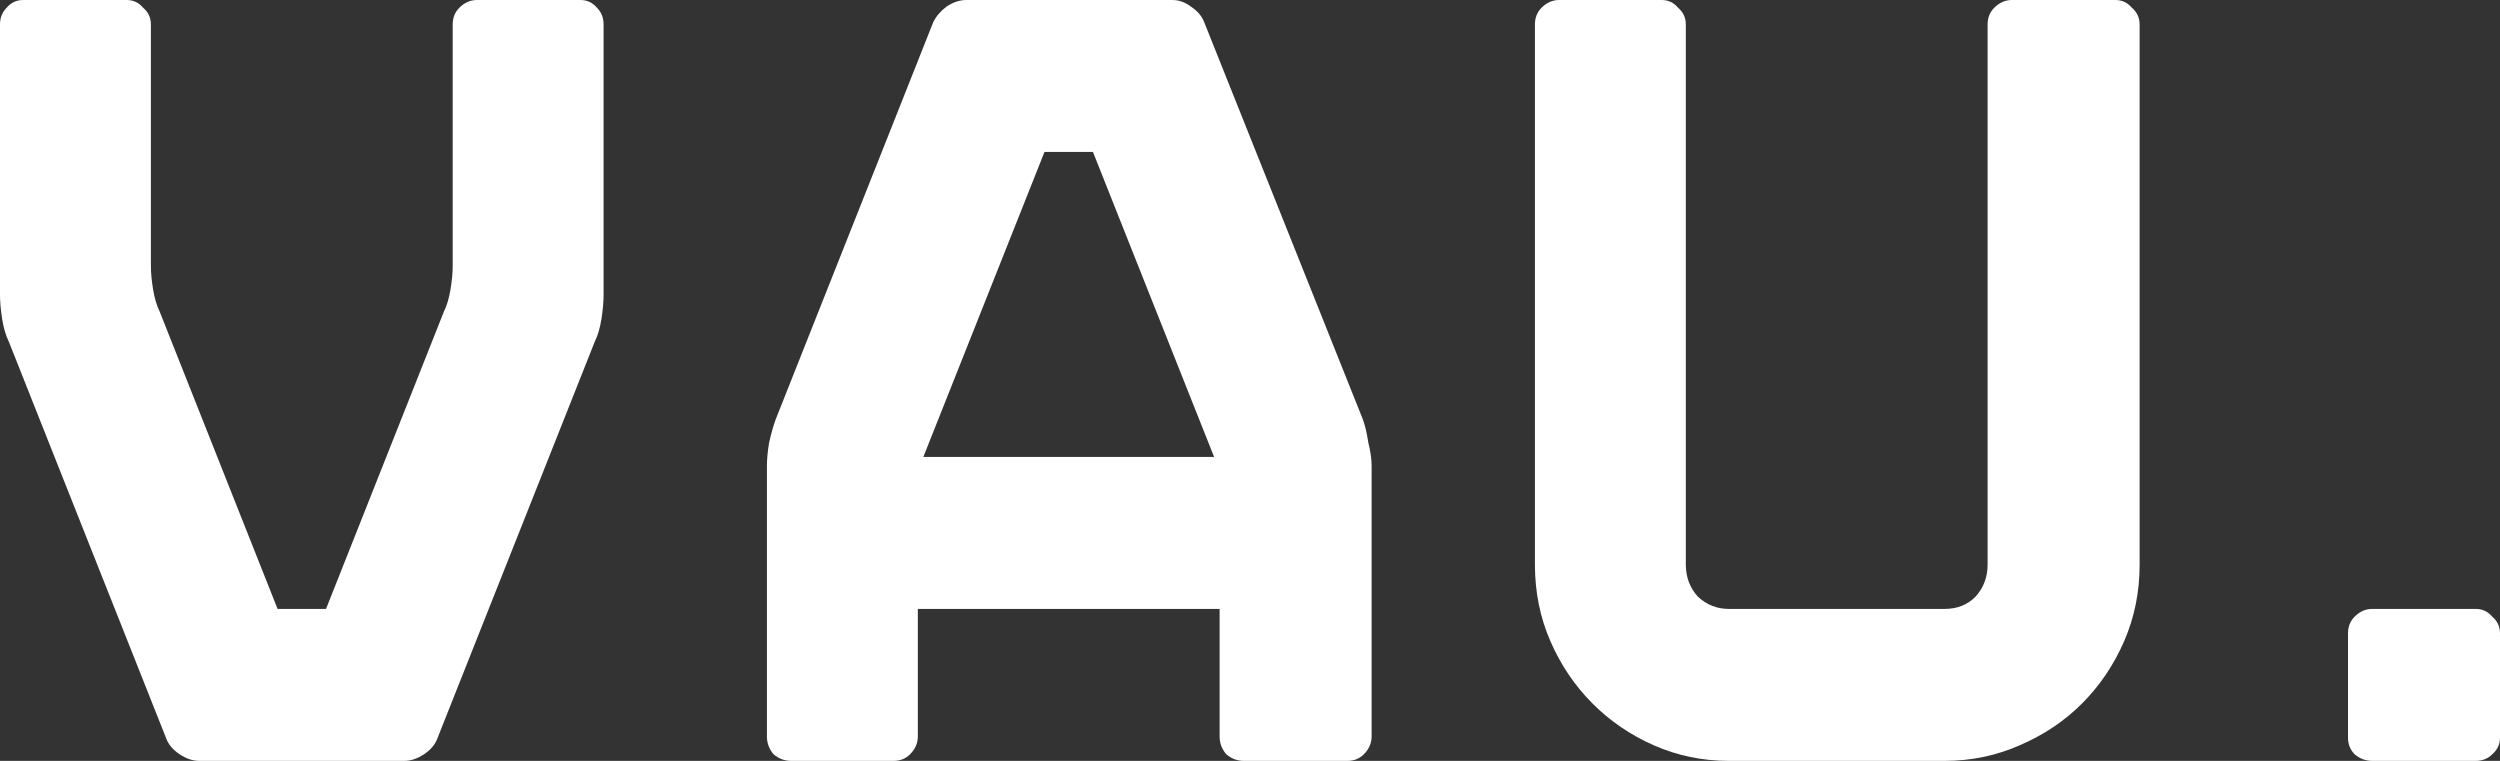
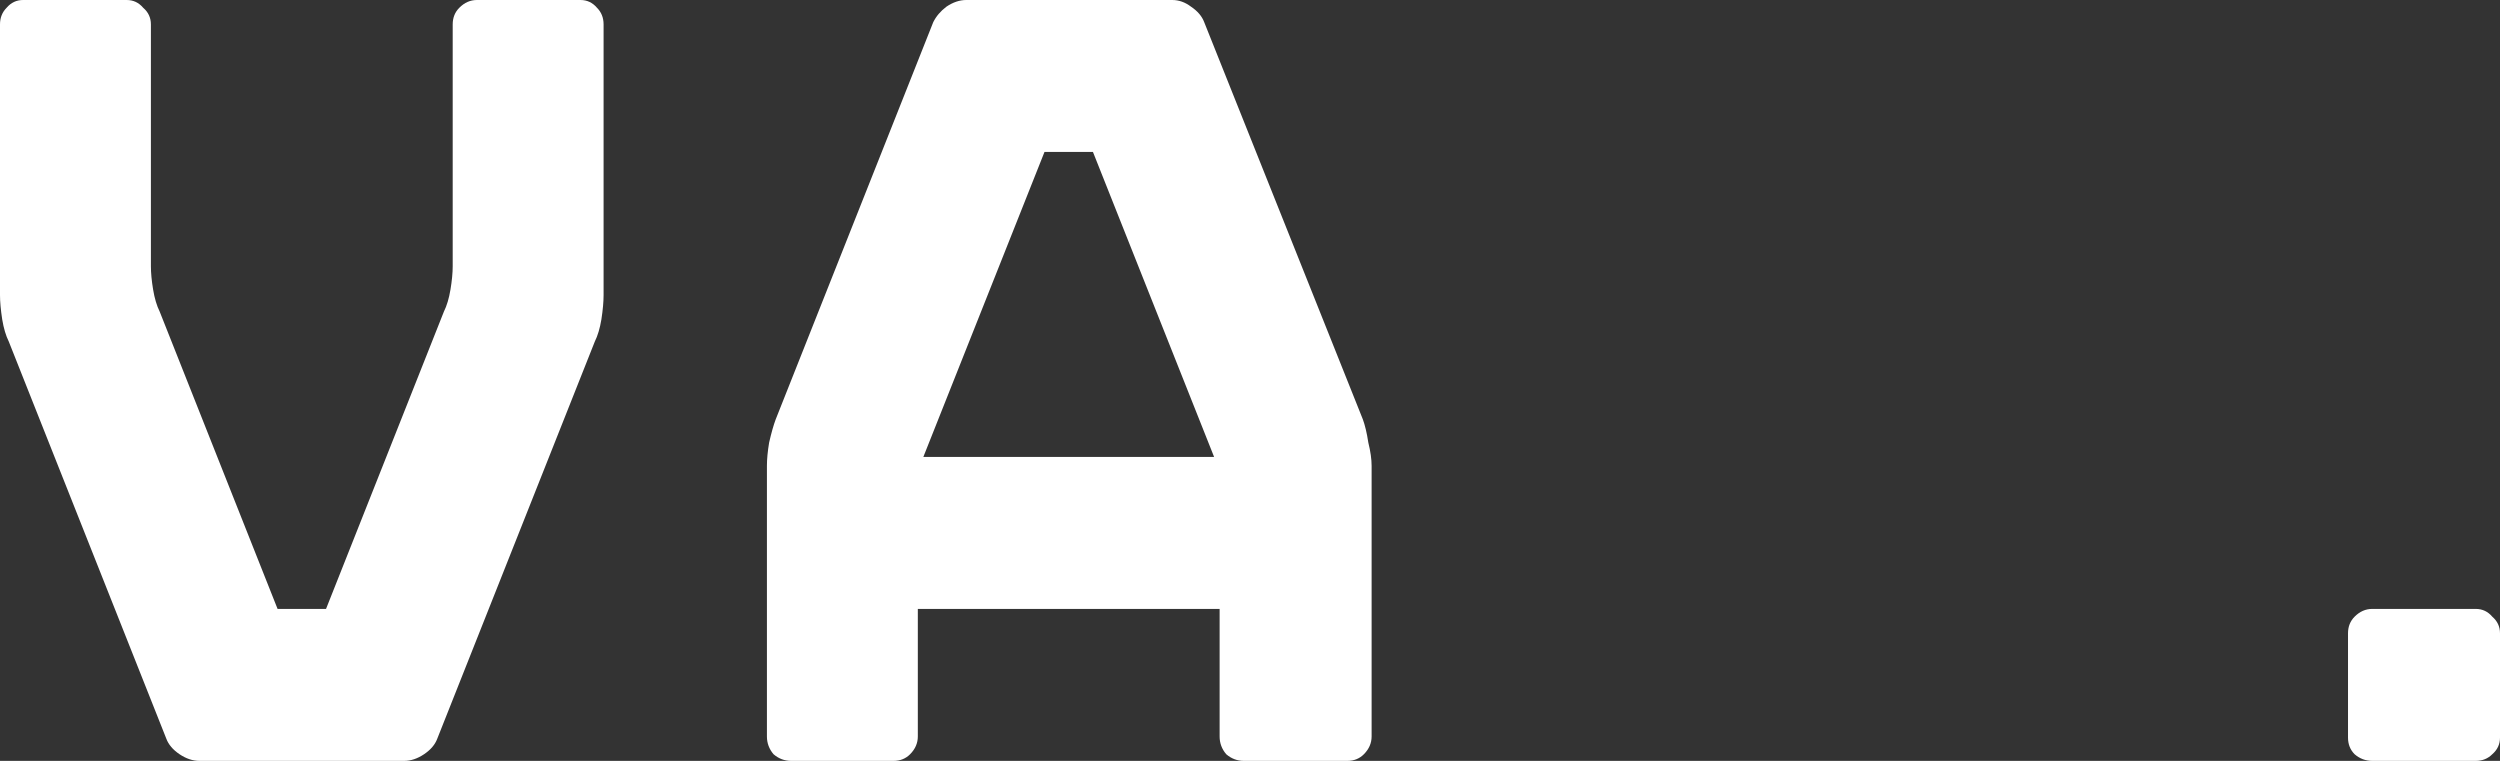
<svg xmlns="http://www.w3.org/2000/svg" width="138" height="42" viewBox="0 0 138 42" fill="none">
  <rect x="0" y="0" width="138" height="42" fill="#333333" stroke="none" />
  <path d="M22.314 42H11.005C10.64 42 10.275 41.878 9.91 41.633C9.546 41.388 9.302 41.102 9.181 40.776L0.486 18.857C0.324 18.531 0.203 18.122 0.122 17.633C0.041 17.102 0 16.653 0 16.286V1.347C0 0.98 0.122 0.673 0.365 0.429C0.608 0.143 0.912 0 1.277 0H6.992C7.357 0 7.661 0.143 7.904 0.429C8.188 0.673 8.33 0.98 8.33 1.347V14.694C8.33 15.061 8.37 15.49 8.451 15.98C8.532 16.469 8.654 16.878 8.816 17.204L15.322 33.612H17.997L24.502 17.204C24.664 16.878 24.786 16.469 24.867 15.98C24.948 15.49 24.989 15.061 24.989 14.694V1.347C24.989 0.98 25.11 0.673 25.354 0.429C25.637 0.143 25.962 0 26.326 0H32.041C32.406 0 32.71 0.143 32.953 0.429C33.197 0.673 33.318 0.98 33.318 1.347V16.286C33.318 16.653 33.278 17.102 33.197 17.633C33.115 18.122 32.994 18.531 32.832 18.857L24.137 40.776C24.016 41.102 23.773 41.388 23.408 41.633C23.043 41.878 22.678 42 22.314 42Z" fill="white" />
  <path d="M64.708 0C65.073 0 65.418 0.122 65.742 0.367C66.107 0.612 66.35 0.898 66.472 1.224L75.227 23.143C75.348 23.469 75.45 23.898 75.531 24.429C75.652 24.918 75.713 25.347 75.713 25.714V40.653C75.713 41.02 75.571 41.347 75.287 41.633C75.044 41.878 74.74 42 74.376 42H68.66C68.296 42 67.971 41.878 67.688 41.633C67.444 41.347 67.323 41.02 67.323 40.653V33.612H50.664V40.653C50.664 41.02 50.522 41.347 50.238 41.633C49.995 41.878 49.691 42 49.326 42H43.672C43.307 42 42.983 41.878 42.699 41.633C42.456 41.347 42.334 41.02 42.334 40.653V25.714C42.334 25.347 42.375 24.918 42.456 24.429C42.577 23.898 42.699 23.469 42.821 23.143L51.515 1.224C51.677 0.898 51.92 0.612 52.245 0.367C52.609 0.122 52.974 0 53.339 0H64.708ZM50.968 25.224H67.019L60.331 8.388H57.656L50.968 25.224Z" fill="white" />
-   <path d="M95.428 42C93.969 42 92.591 41.714 91.294 41.143C89.997 40.571 88.862 39.796 87.889 38.816C86.916 37.837 86.146 36.694 85.579 35.388C85.011 34.082 84.728 32.673 84.728 31.163V1.347C84.728 0.98 84.849 0.673 85.092 0.429C85.376 0.143 85.7 0 86.065 0H91.72C92.084 0 92.388 0.143 92.632 0.429C92.915 0.673 93.057 0.98 93.057 1.347V31.163C93.057 31.857 93.28 32.449 93.726 32.939C94.212 33.388 94.78 33.612 95.428 33.612H107.345C108.034 33.612 108.602 33.388 109.047 32.939C109.493 32.449 109.716 31.857 109.716 31.163V1.347C109.716 0.98 109.838 0.673 110.081 0.429C110.365 0.143 110.689 0 111.054 0H116.769C117.134 0 117.438 0.143 117.681 0.429C117.965 0.673 118.107 0.98 118.107 1.347V31.163C118.107 32.673 117.823 34.082 117.255 35.388C116.688 36.694 115.918 37.837 114.945 38.816C113.972 39.796 112.817 40.571 111.479 41.143C110.182 41.714 108.804 42 107.345 42H95.428Z" fill="white" />
  <path d="M130.947 42C130.582 42 130.258 41.878 129.974 41.633C129.731 41.388 129.61 41.082 129.61 40.714V34.959C129.61 34.592 129.731 34.286 129.974 34.041C130.258 33.755 130.582 33.612 130.947 33.612H136.662C137.027 33.612 137.331 33.755 137.574 34.041C137.858 34.286 138 34.592 138 34.959V40.714C138 41.082 137.858 41.388 137.574 41.633C137.331 41.878 137.027 42 136.662 42H130.947Z" fill="white" />
</svg>